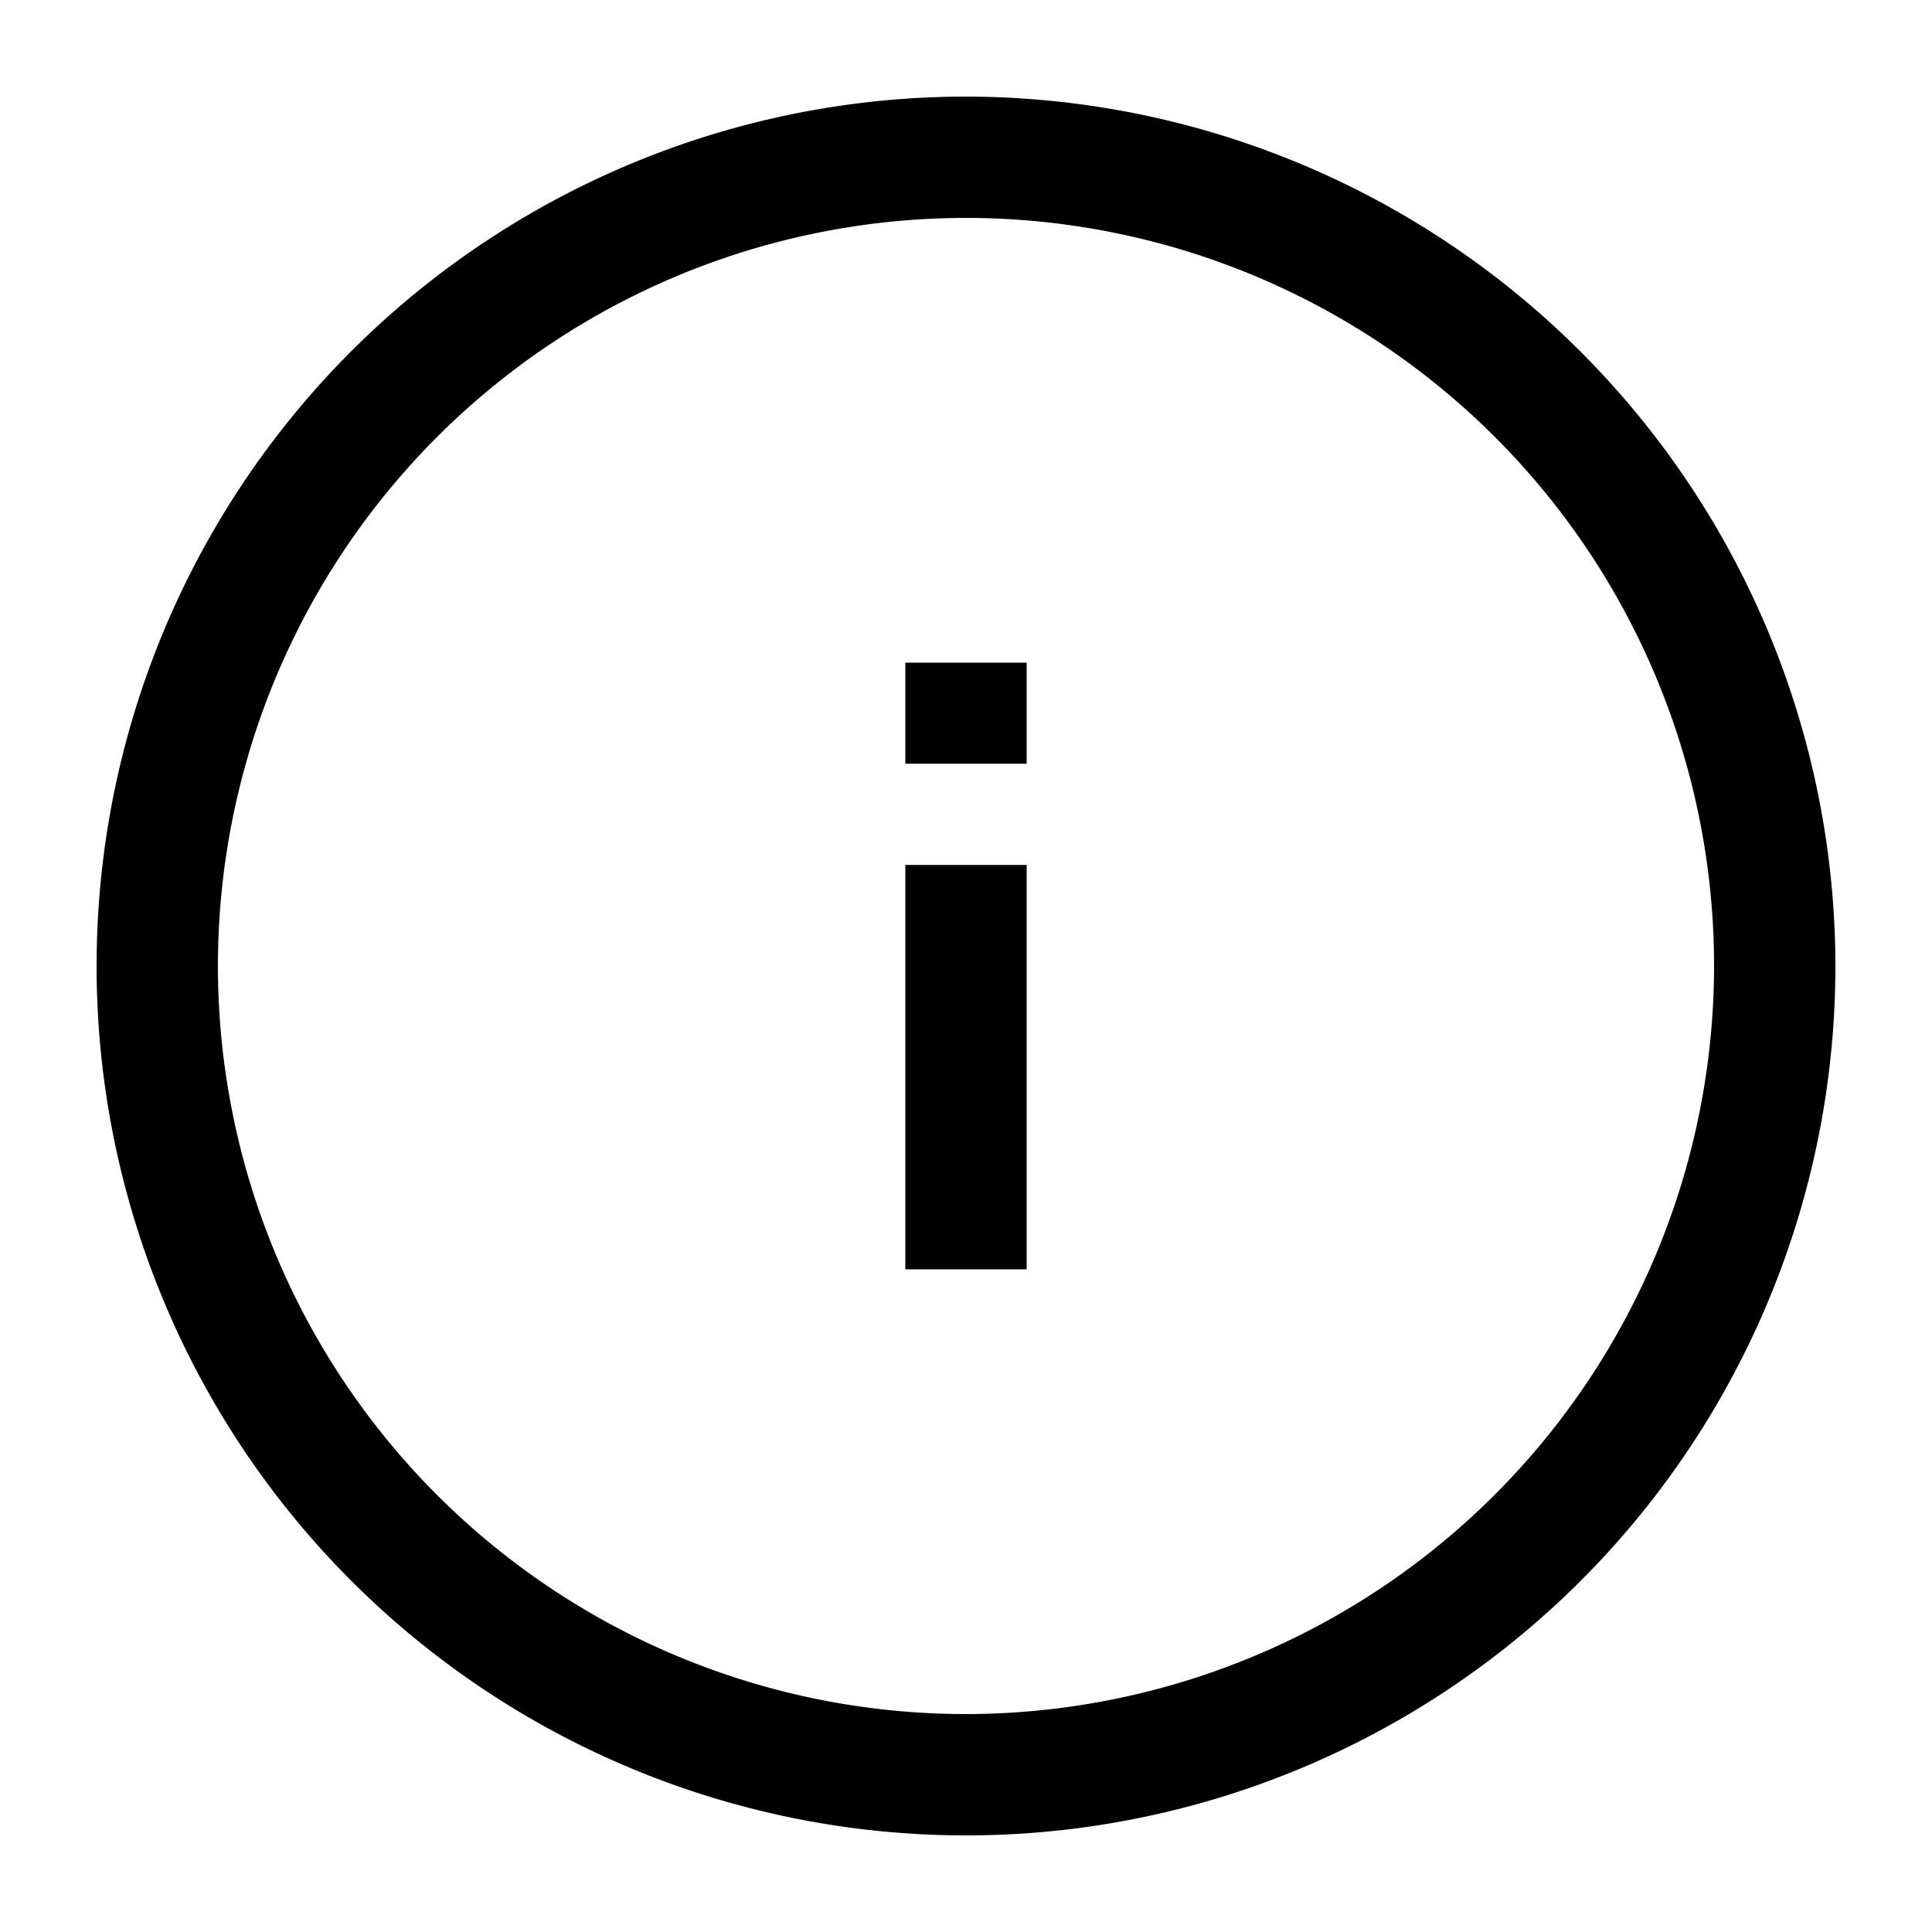
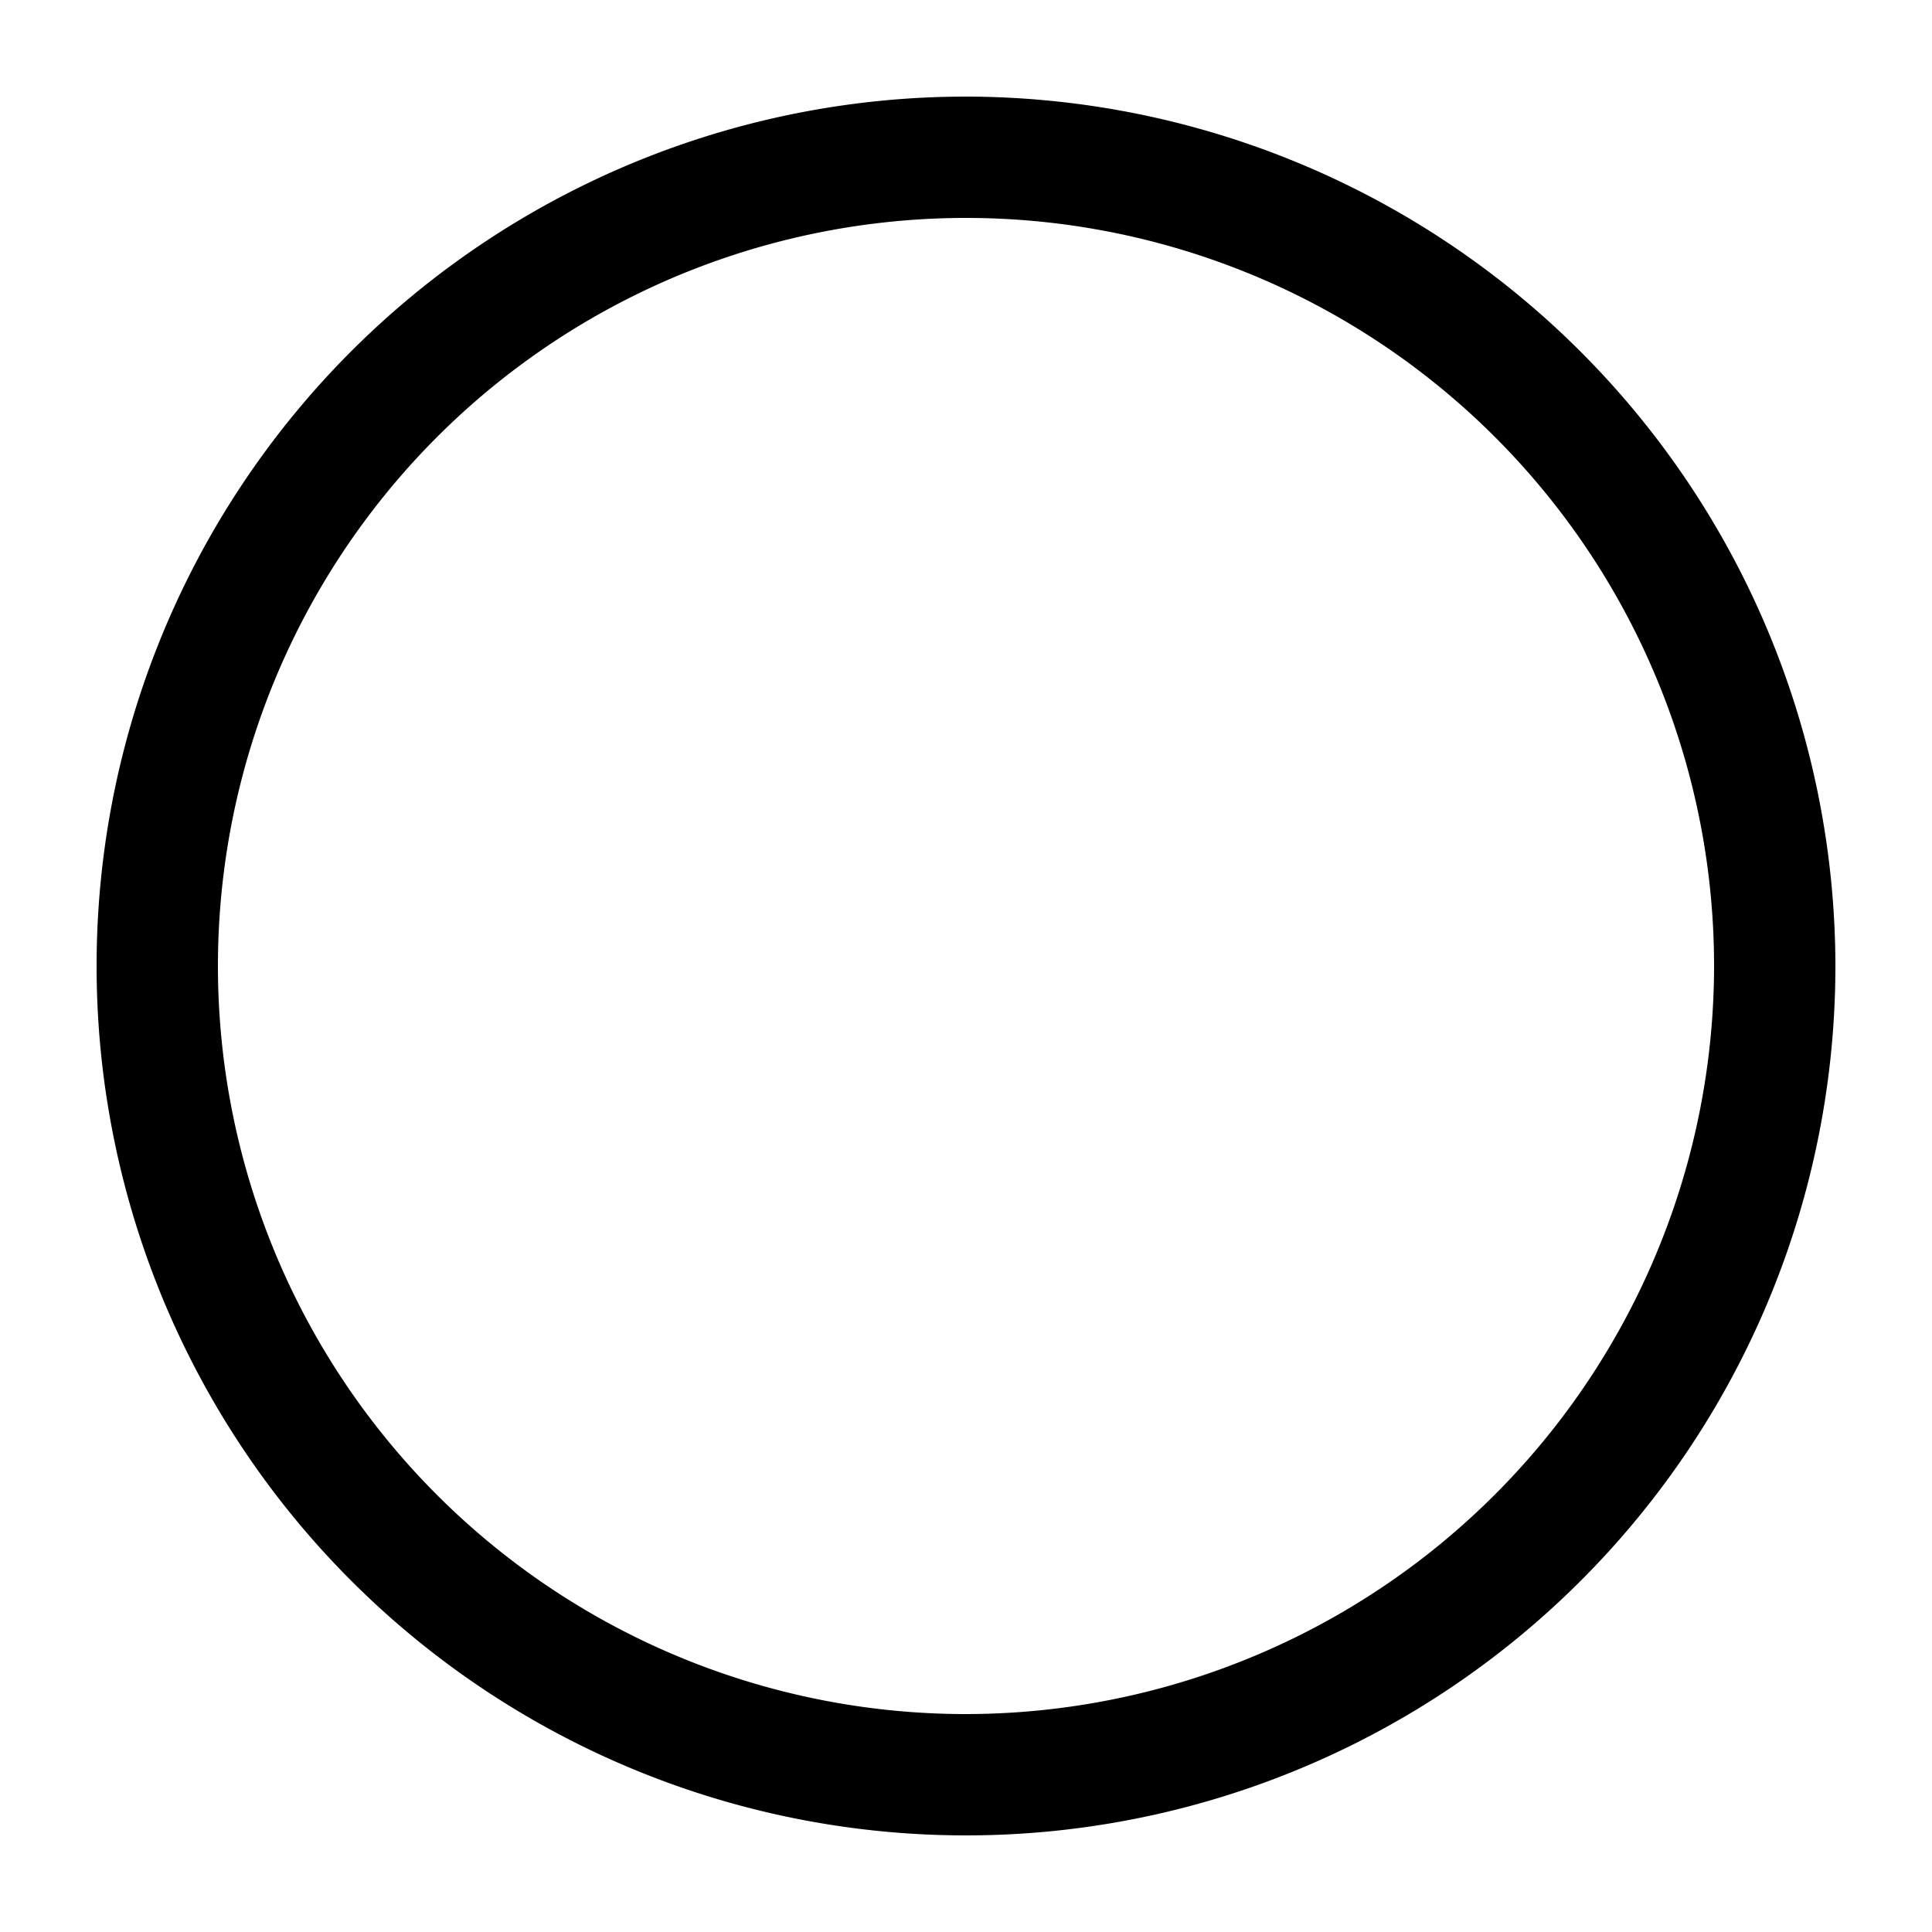
<svg xmlns="http://www.w3.org/2000/svg" data-name="Capa 1" viewBox="0 0 100 100">
-   <path d="M50 5a45 45 0 1 0 45 45A45.05 45.05 0 0 0 50 5zm0 83.72A38.72 38.72 0 1 1 88.72 50 38.76 38.76 0 0 1 50 88.72z" />
-   <path d="M46.86 44.77h6.28V65.7h-6.28zM46.86 34.3h6.28v5.23h-6.28z" />
+   <path d="M50 5a45 45 0 1 0 45 45A45.05 45.05 0 0 0 50 5zm0 83.72A38.72 38.72 0 1 1 88.72 50 38.76 38.76 0 0 1 50 88.72" />
</svg>